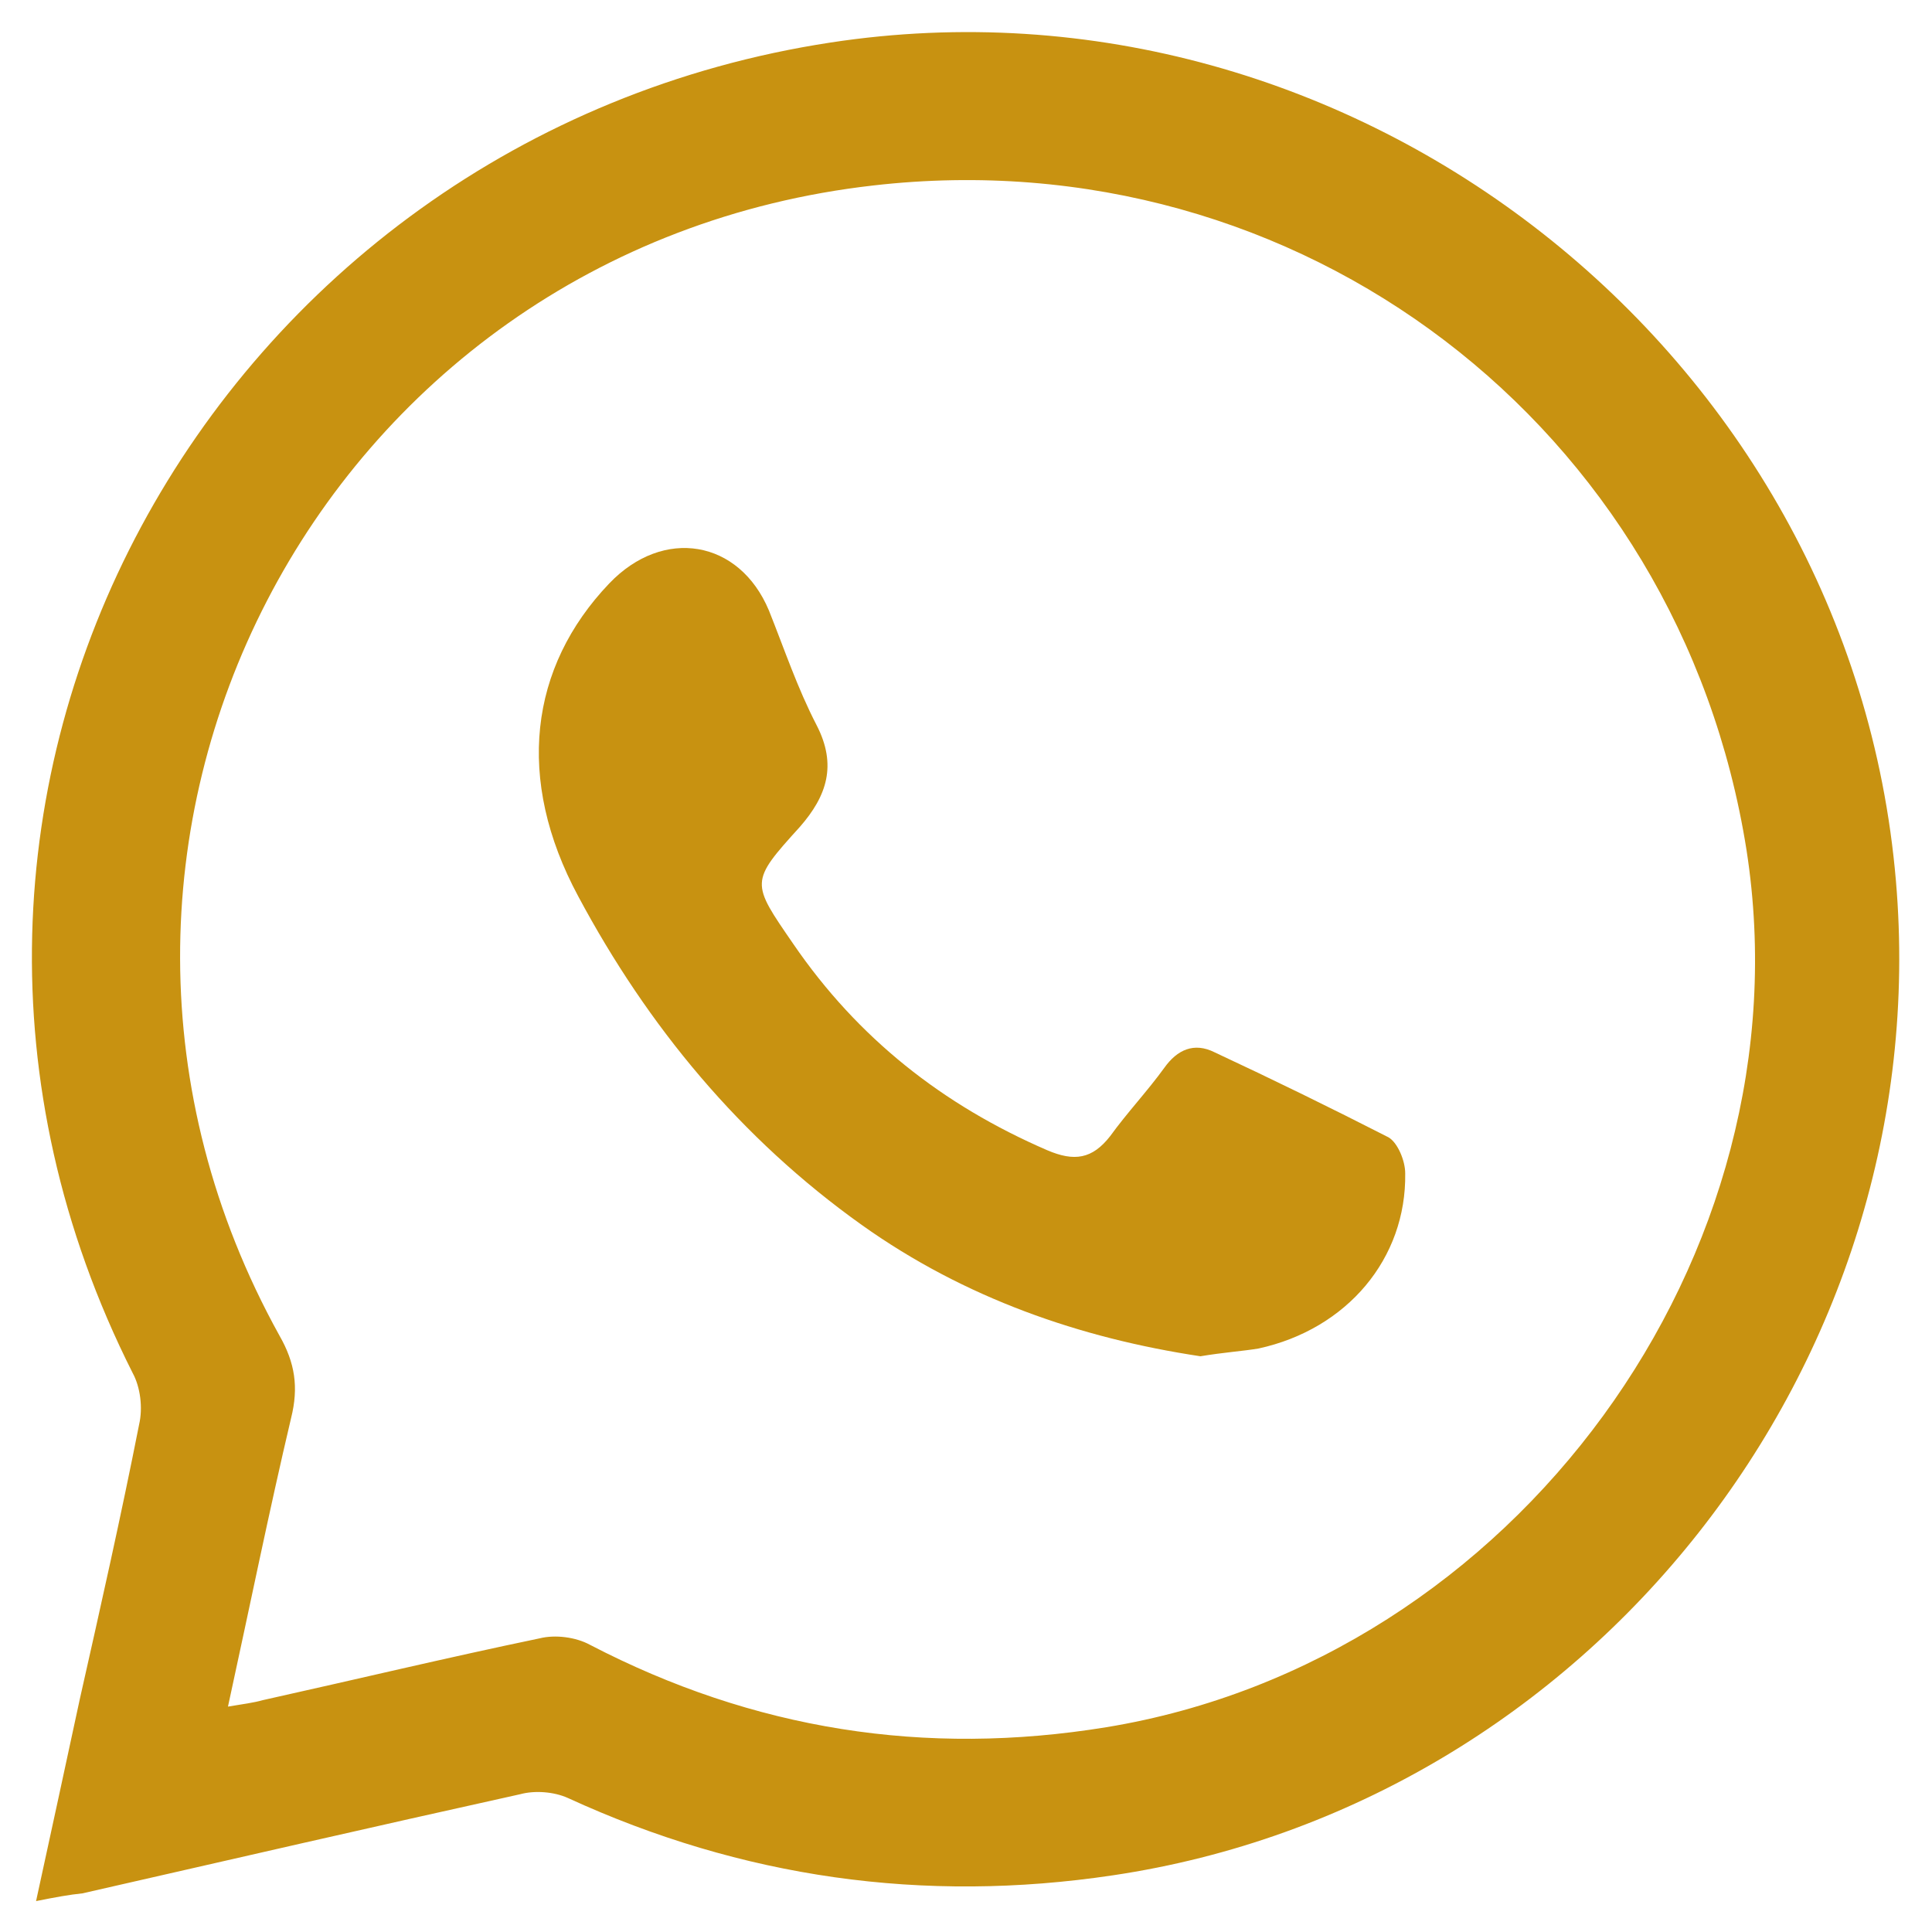
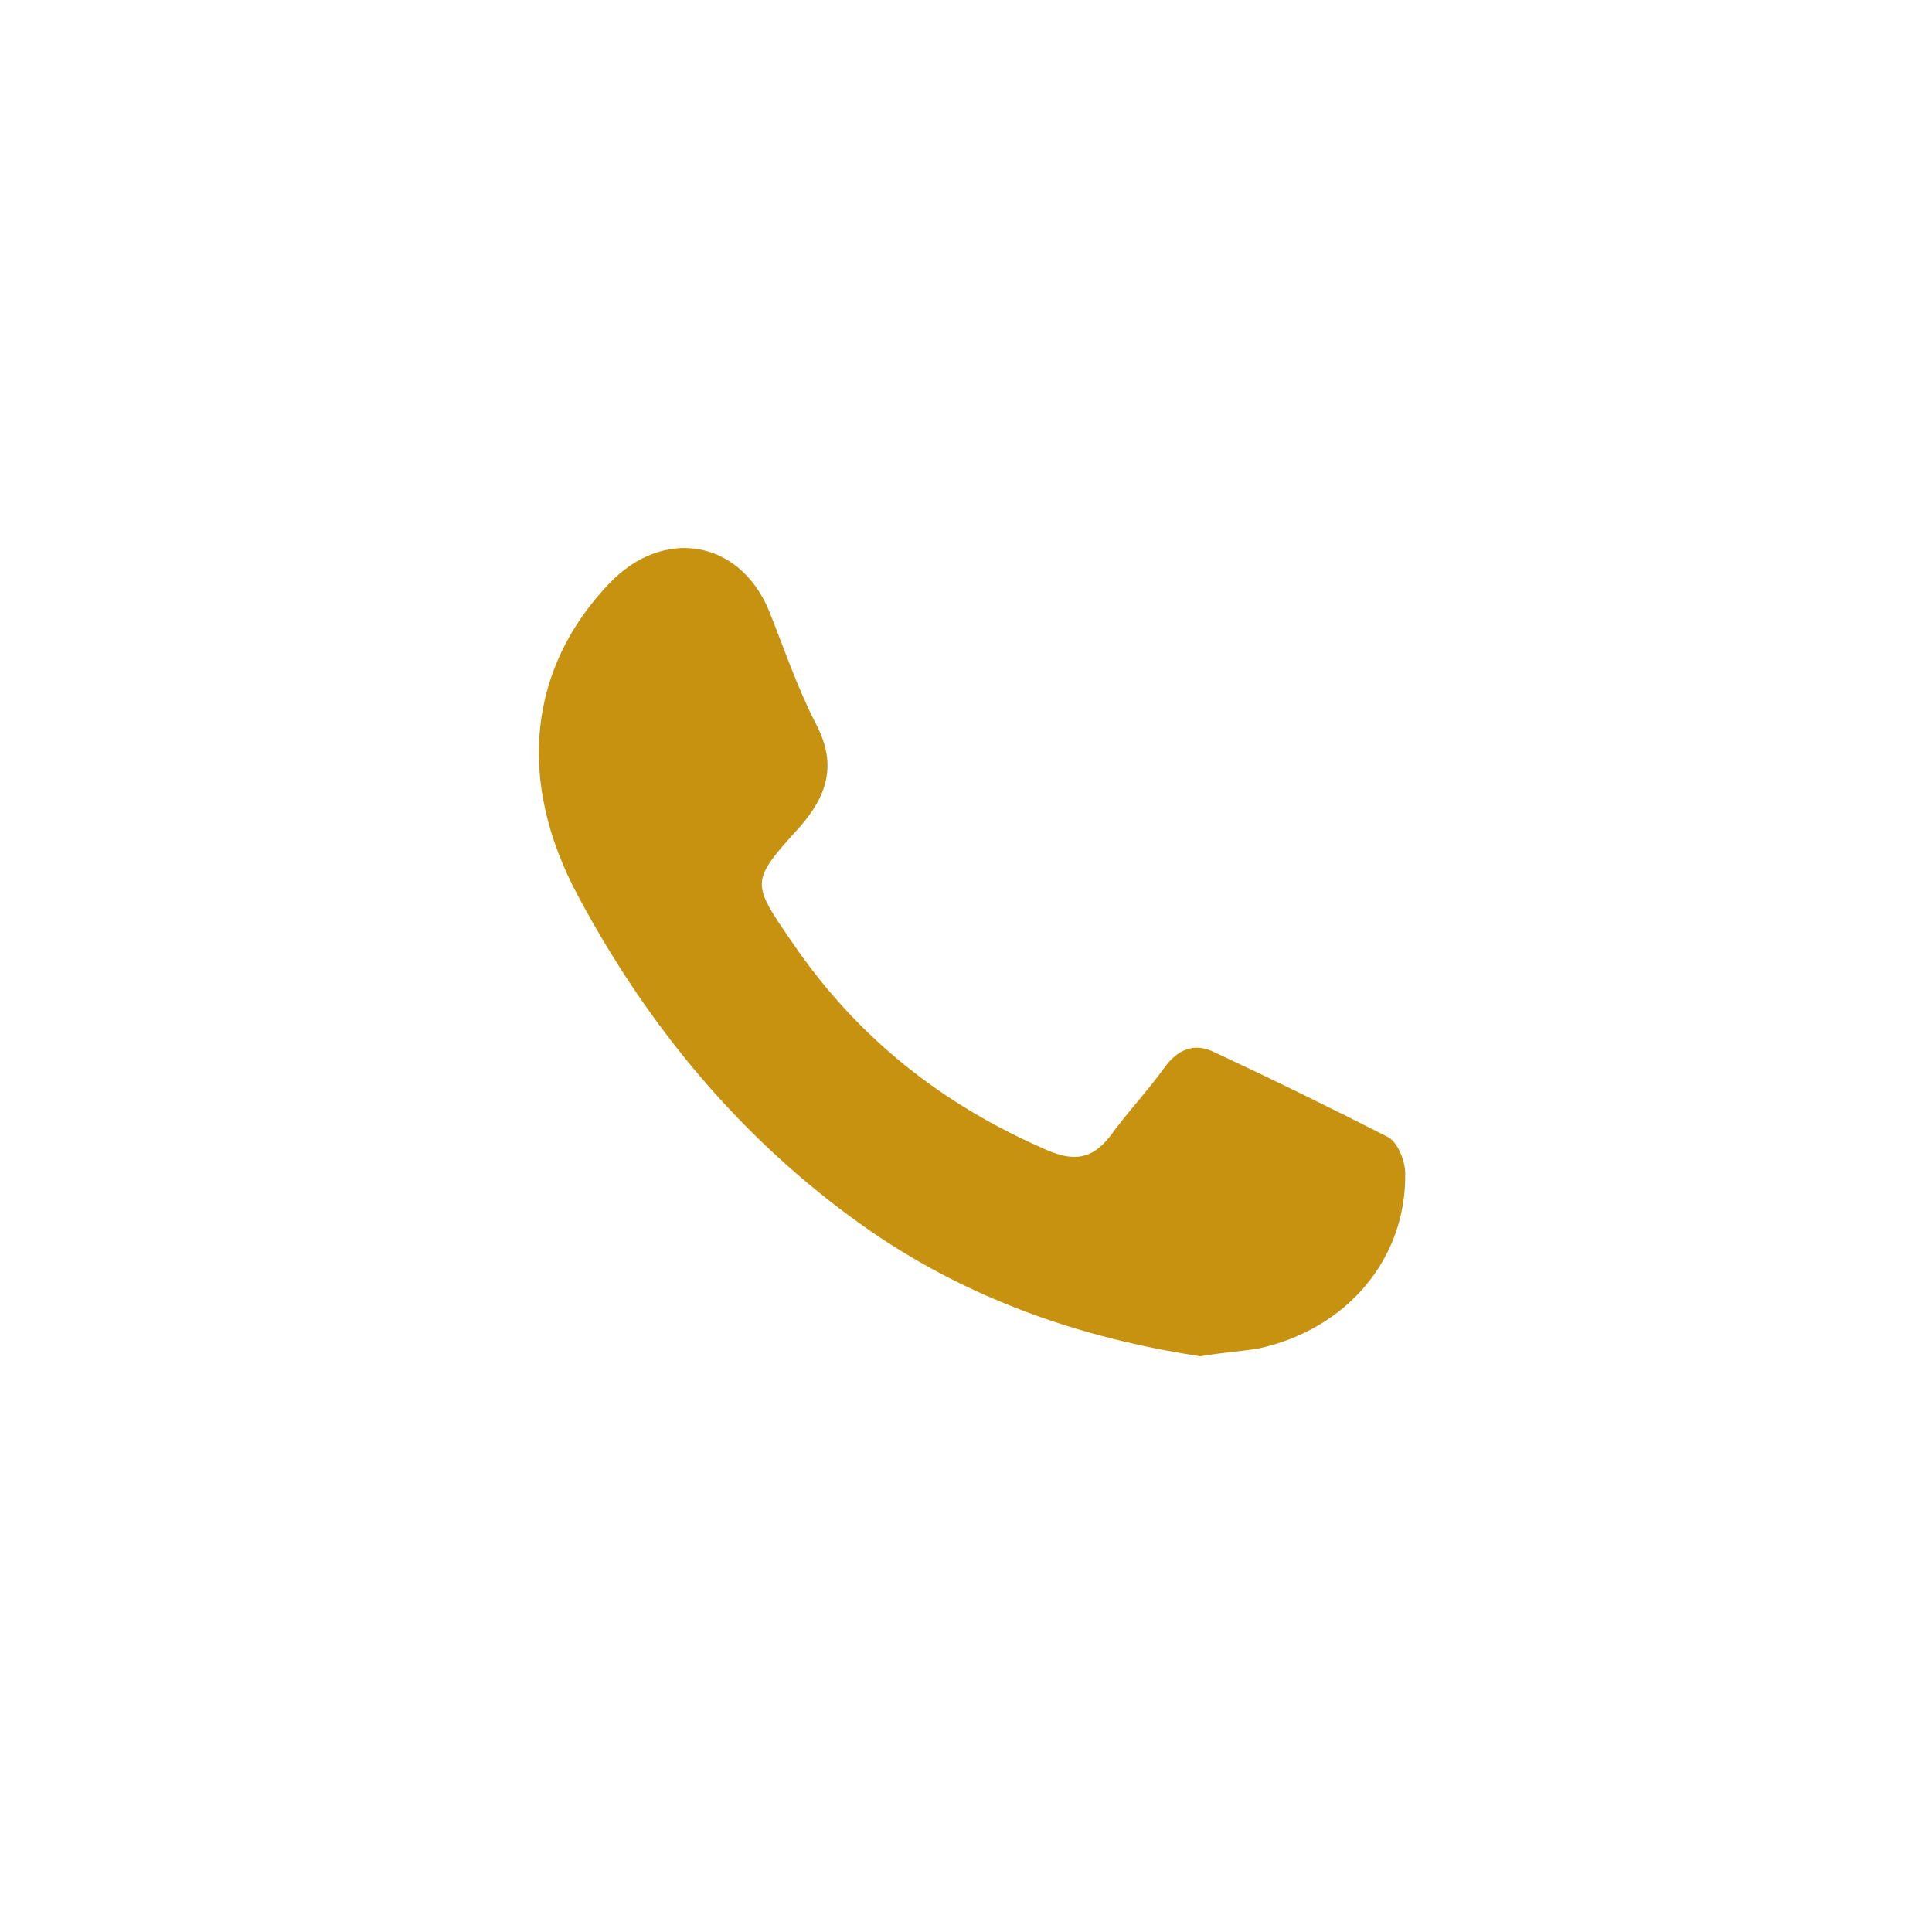
<svg xmlns="http://www.w3.org/2000/svg" version="1.1" id="Capa_1" x="0px" y="0px" viewBox="0 0 150 150" style="enable-background:new 0 0 150 150;" xml:space="preserve">
  <style type="text/css">
	.st0{fill:#C89211;}
</style>
  <g>
-     <path class="st0" d="M2.8,147.6c1.2-5.5,2.3-10.6,3.4-15.7c1.6-7.1,3.2-14.2,4.6-21.3c0.3-1.3,0.1-2.9-0.5-4   c-22.6-44.8,6.3-96,54.2-103.3c40.6-6.2,79.2,24,82.7,65.1c3.2,37.5-23.8,71.7-60.8,77.2c-14.7,2.2-28.8,0.2-42.3-6   c-1.1-0.5-2.6-0.6-3.7-0.3c-11.3,2.5-22.6,5.1-34,7.7C5.4,147.1,4.3,147.3,2.8,147.6z M17.7,132.5c1.2-0.2,2-0.3,2.7-0.5   c7.2-1.6,14.3-3.3,21.5-4.8c1.2-0.3,2.8-0.1,3.9,0.5c12.7,6.6,26,8.7,40.1,6.4c31.7-5.2,54.6-36.6,49.7-68.1   c-5.2-32.9-34.7-55.4-67.8-51.6c-43.1,4.9-67.1,51.4-46.1,89.3c1.2,2.1,1.5,4,0.9,6.4C20.9,117.3,19.4,124.7,17.7,132.5z" />
    <path class="st0" d="M93.2,105.3c-9.3-1.4-18.3-4.5-26.3-10.2c-9.4-6.7-16.6-15.4-22-25.5c-4.9-9.1-3.8-17.8,2.4-24.3   c4.2-4.4,10.1-3.4,12.4,2.1c1.2,3,2.2,6,3.7,8.9c1.6,3.1,0.8,5.5-1.3,7.9c-3.9,4.3-3.8,4.3-0.5,9.1c5,7.3,11.6,12.5,19.7,16   c2.1,0.9,3.5,0.7,4.9-1.1c1.3-1.8,2.9-3.5,4.2-5.3c1-1.4,2.3-2,3.9-1.2c4.5,2.1,9,4.3,13.5,6.6c0.7,0.4,1.3,1.8,1.3,2.8   c0.1,6.6-4.5,12.1-11.4,13.6C96.5,104.9,95,105,93.2,105.3z" />
  </g>
</svg>